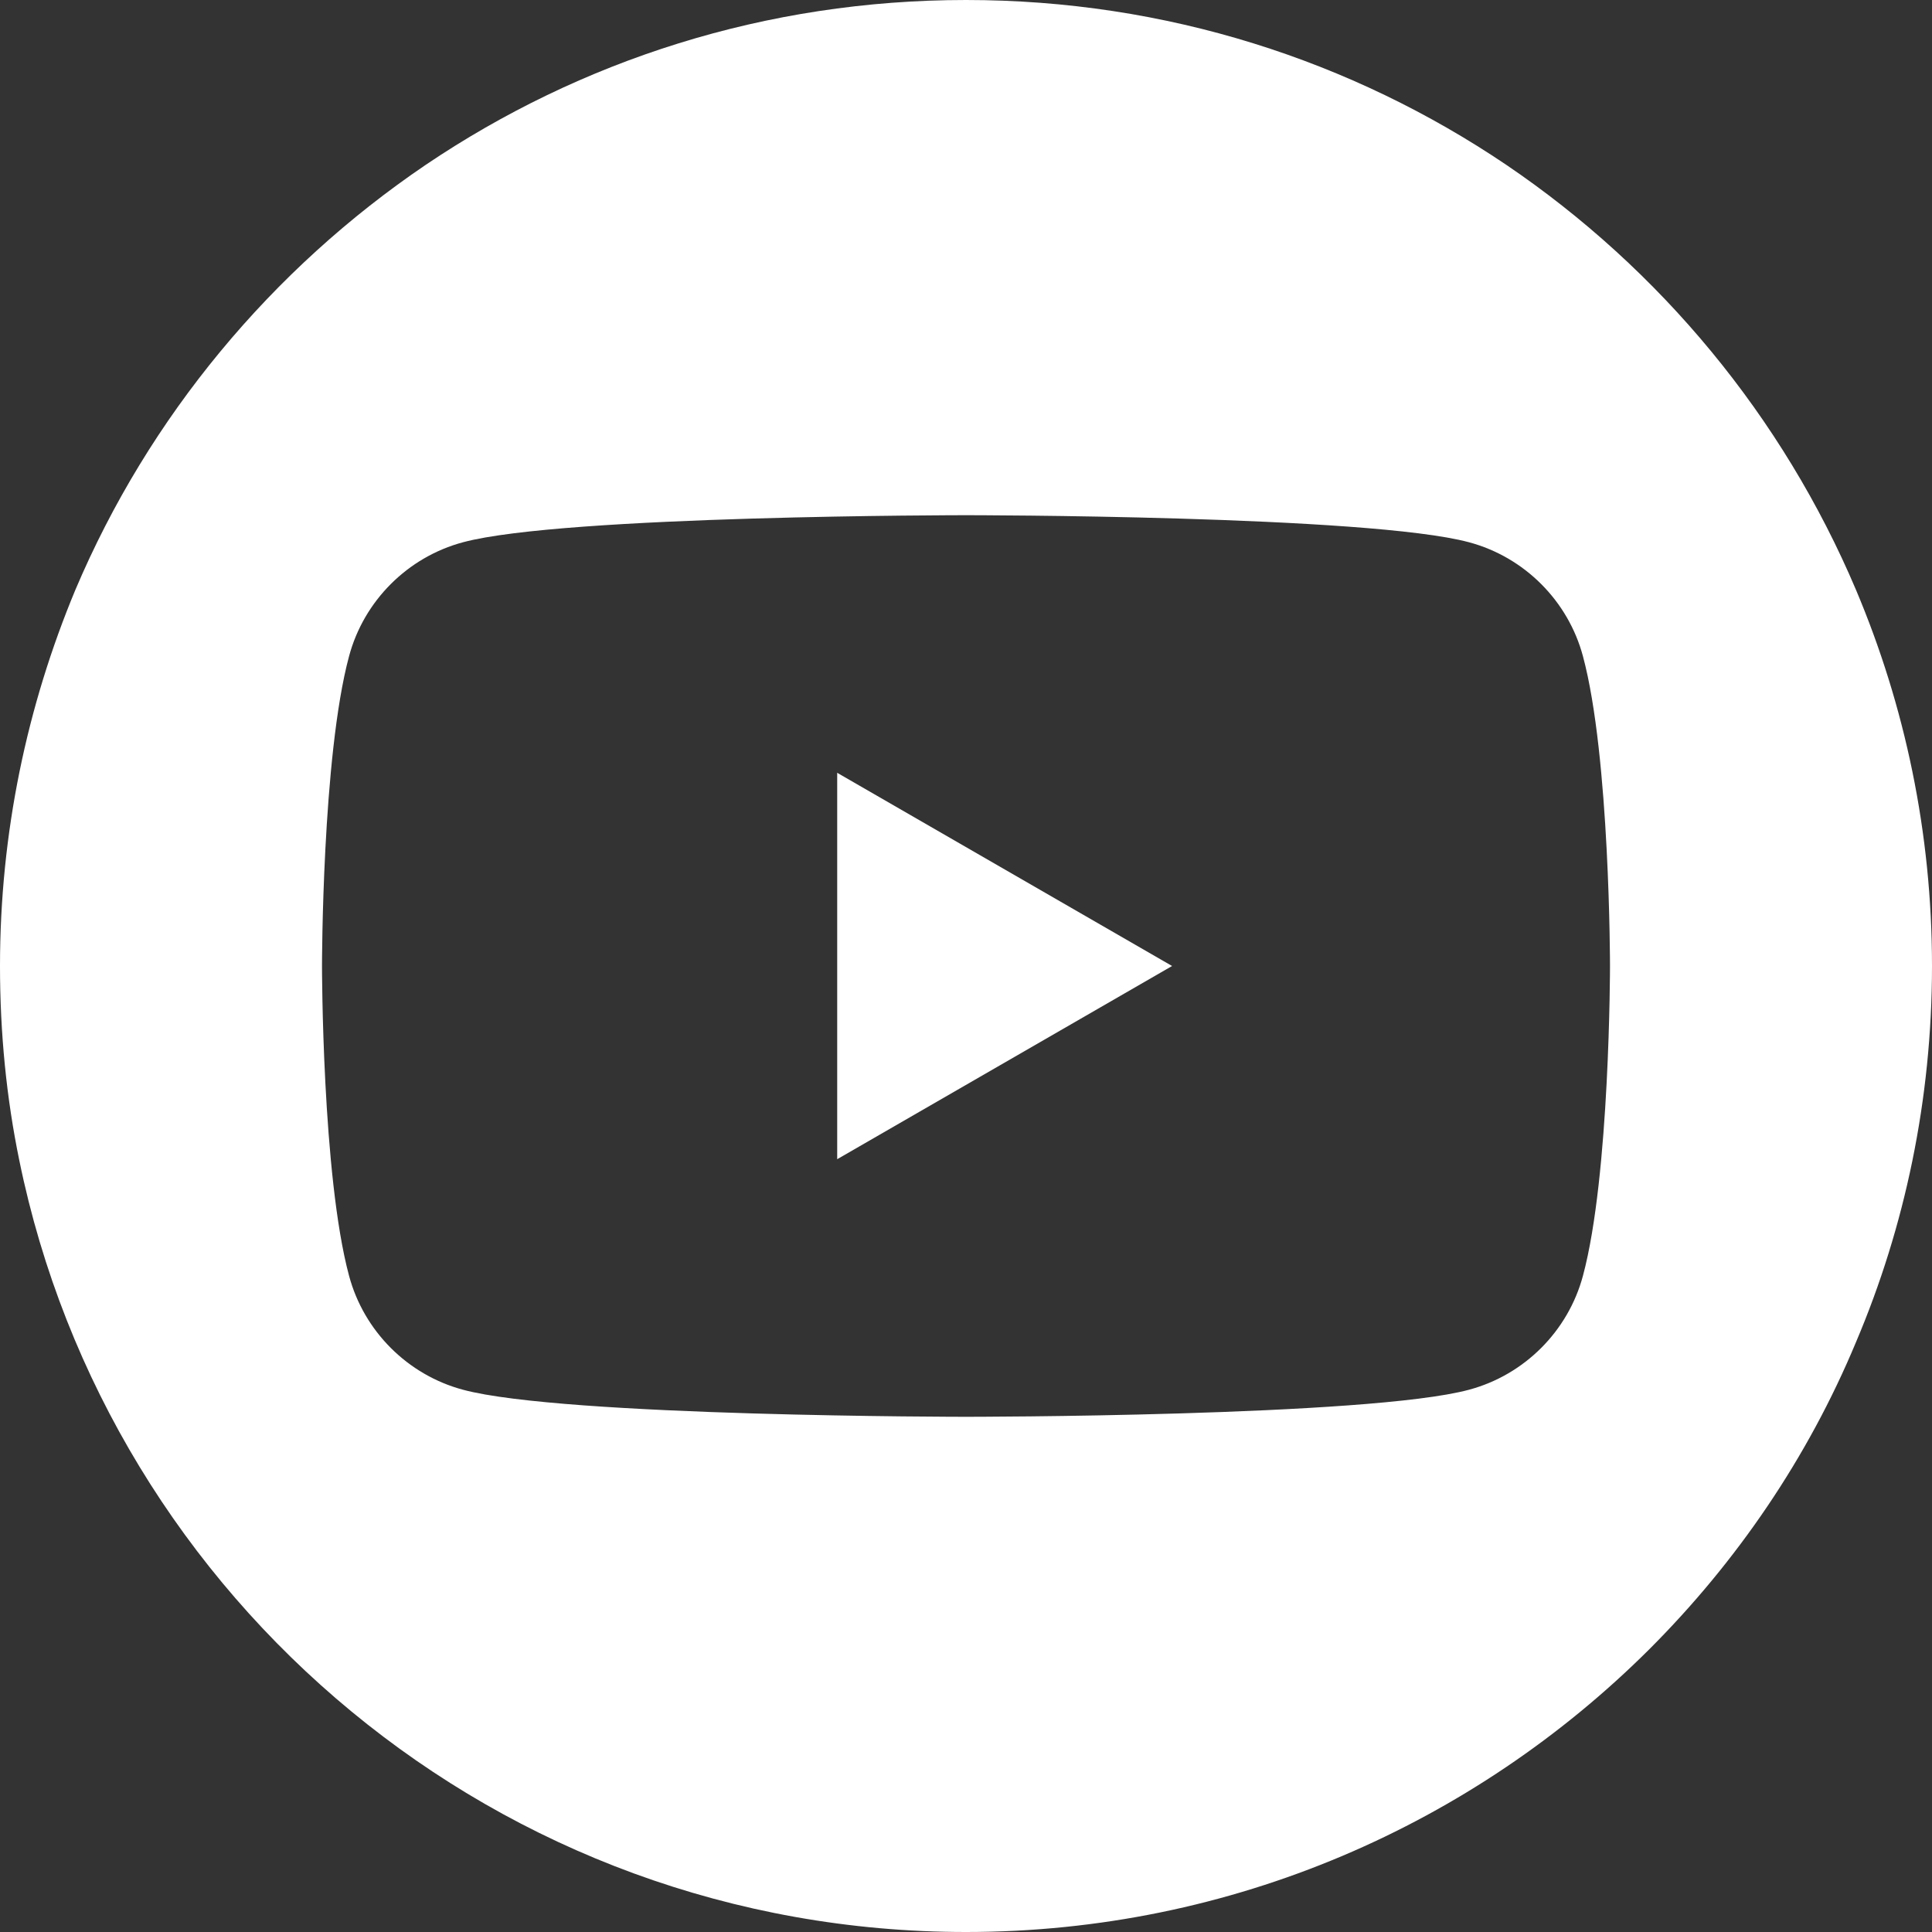
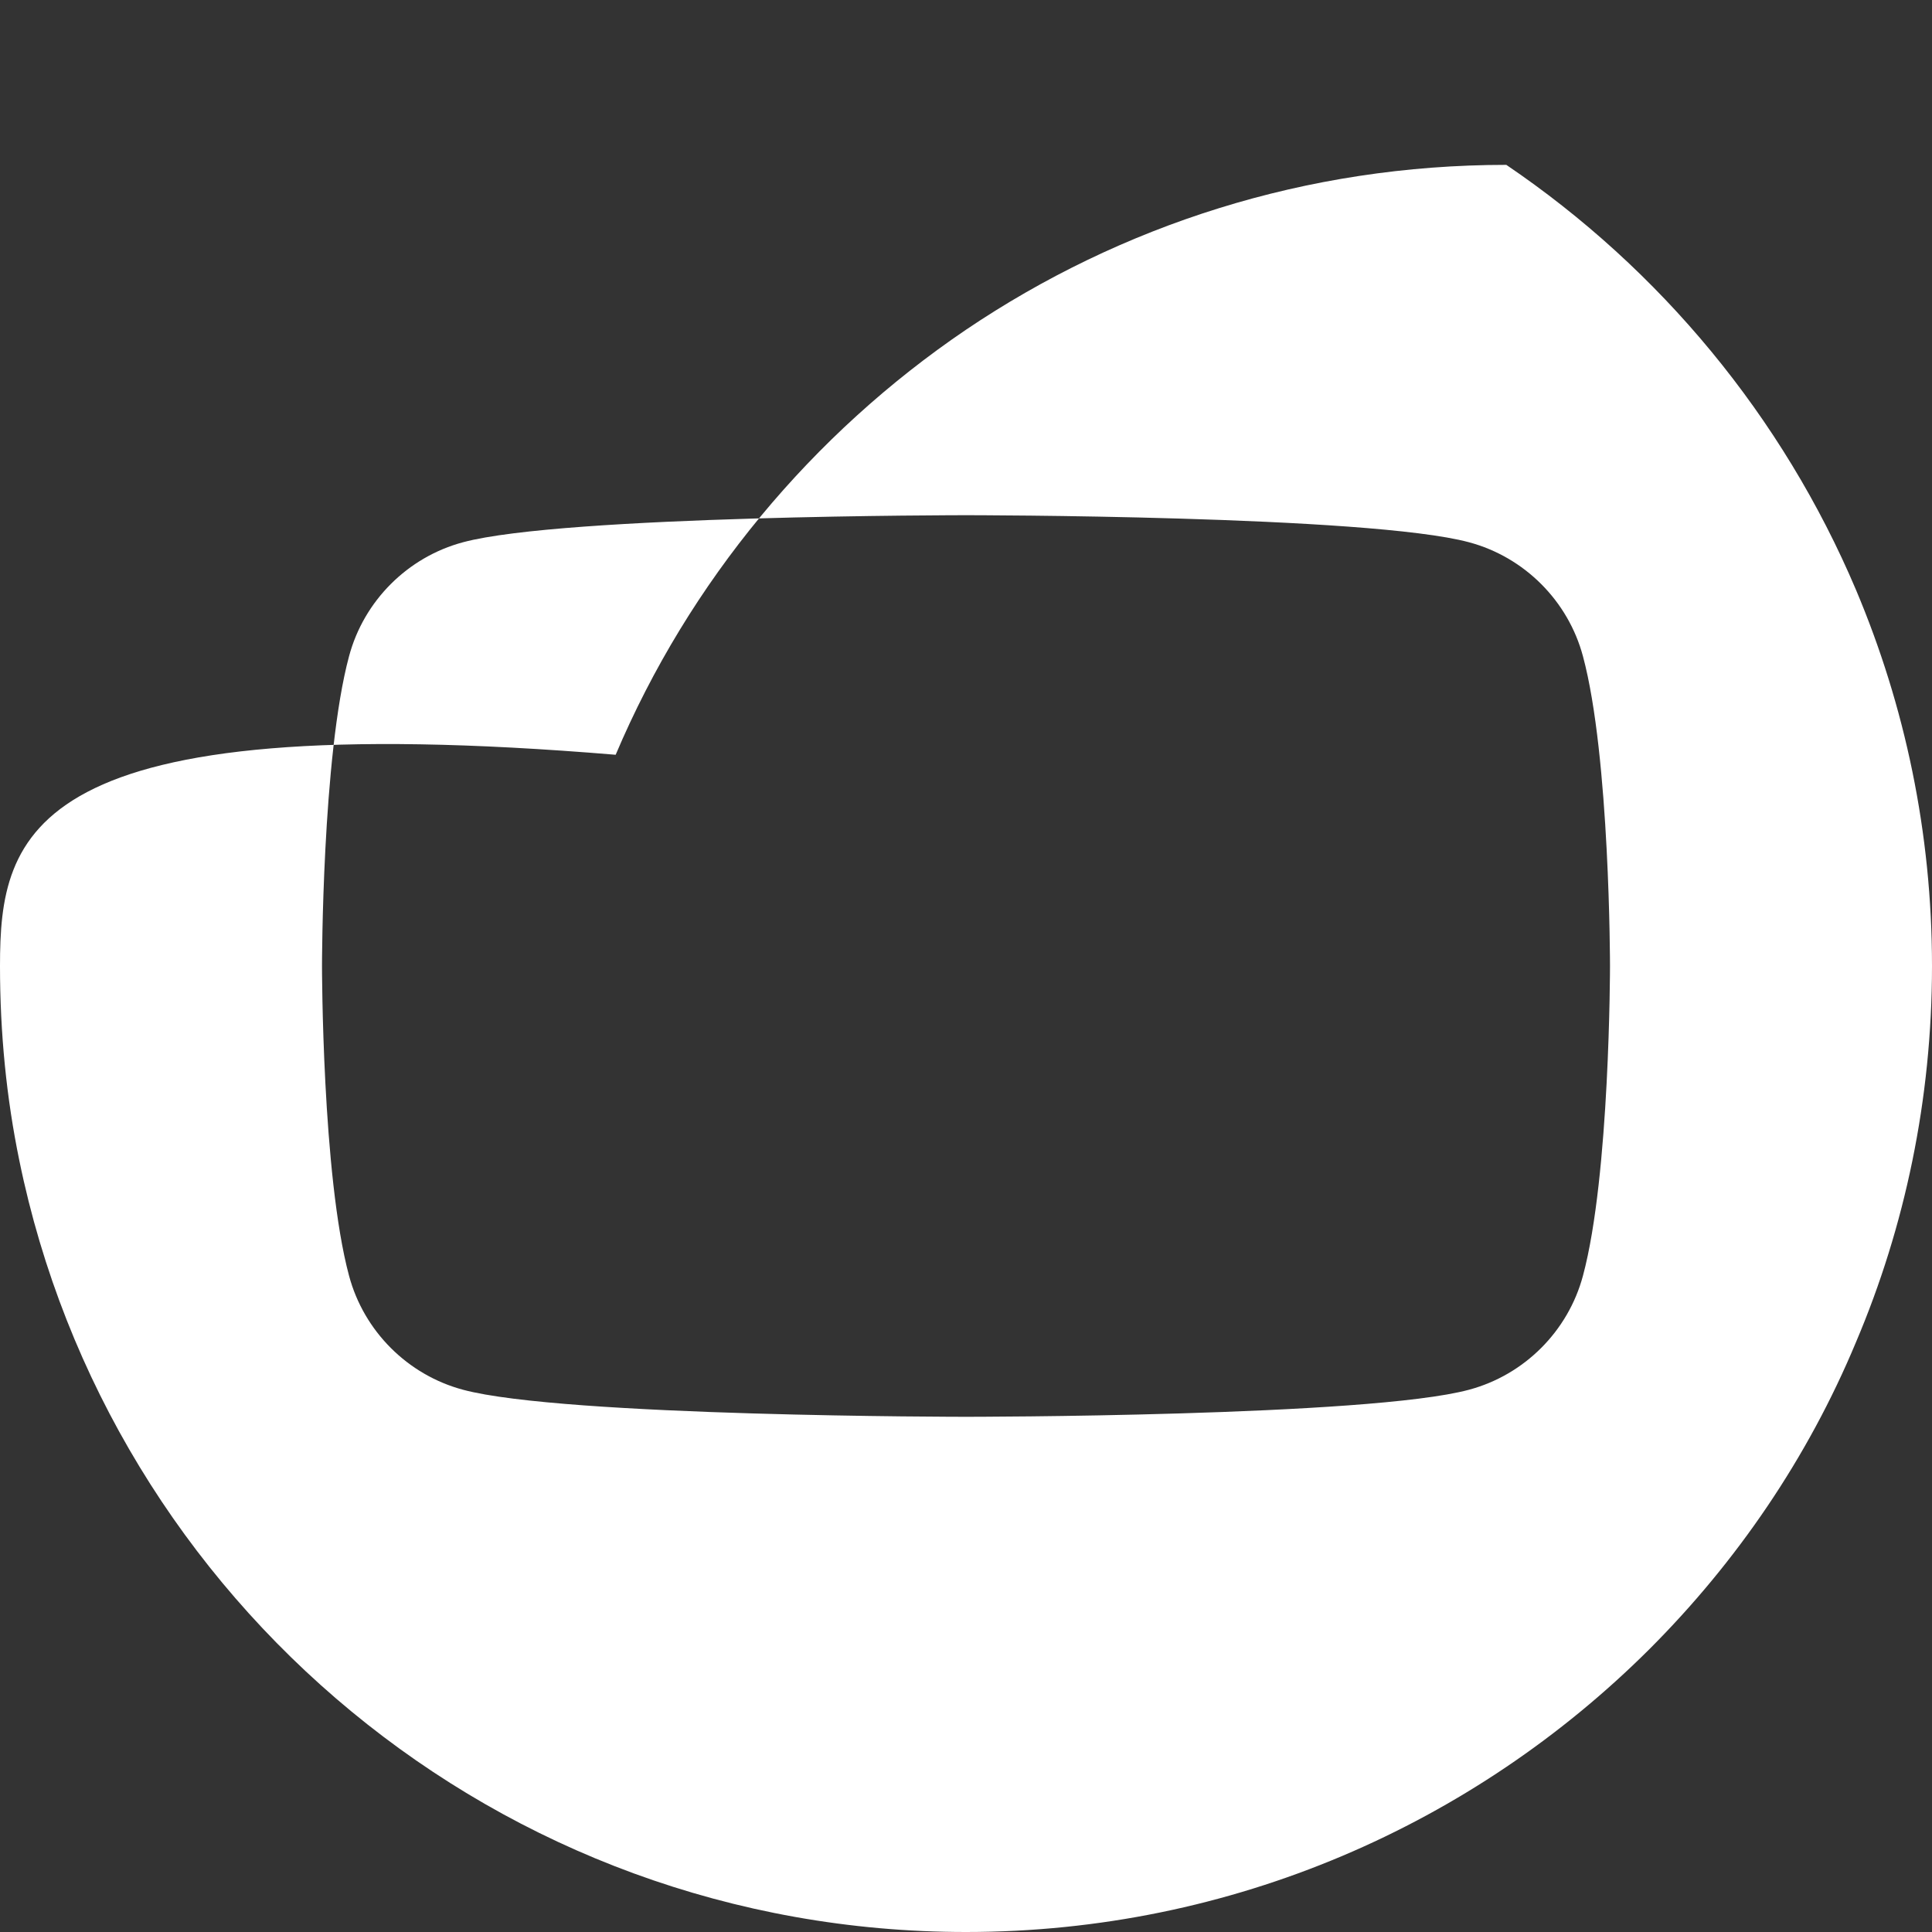
<svg xmlns="http://www.w3.org/2000/svg" id="Layer_2" viewBox="0 0 30 30">
  <rect x="0" y="0" width="30" height="30" fill="#333333" stroke="none" />
  <defs>
    <style>.cls-1{fill:#fff;stroke-width:0px;}</style>
  </defs>
  <g id="Layer_1-2">
-     <polygon class="cls-1" points="13 18 18.2 15 13 12 13 18" />
-     <path class="cls-1" d="M28.82,9.16c-1.14-2.69-3.04-4.98-5.43-6.6C20.99.94,18.11,0,15,0c-3.11,0-5.99.94-8.39,2.56-2.39,1.62-4.3,3.91-5.44,6.6C.42,10.96,0,12.93,0,15h0c0,1.04.1,2.05.3,3.02,1.4,6.84,7.45,11.98,14.7,11.98,4.14,0,7.89-1.68,10.61-4.39,1.36-1.36,2.46-2.97,3.21-4.77.76-1.79,1.18-3.77,1.18-5.84,0-2.07-.42-4.04-1.18-5.84ZM24.58,19.81c-.23.86-.91,1.54-1.77,1.77-1.56.42-7.81.42-7.81.42,0,0-6.25,0-7.81-.42-.86-.23-1.54-.91-1.77-1.77-.42-1.56-.42-4.81-.42-4.81,0,0,0-3.25.42-4.81.23-.86.91-1.54,1.77-1.77,1.56-.42,7.81-.42,7.81-.42,0,0,6.25,0,7.81.42.86.23,1.54.91,1.77,1.77.42,1.56.42,4.81.42,4.81,0,0,0,3.25-.42,4.81Z" />
+     <path class="cls-1" d="M28.82,9.16c-1.14-2.69-3.04-4.98-5.43-6.6c-3.11,0-5.99.94-8.39,2.56-2.39,1.62-4.3,3.91-5.44,6.6C.42,10.96,0,12.93,0,15h0c0,1.04.1,2.05.3,3.02,1.4,6.84,7.45,11.98,14.7,11.98,4.14,0,7.89-1.68,10.61-4.39,1.36-1.36,2.46-2.97,3.21-4.77.76-1.79,1.18-3.77,1.18-5.84,0-2.07-.42-4.04-1.18-5.84ZM24.58,19.81c-.23.86-.91,1.54-1.77,1.77-1.56.42-7.81.42-7.81.42,0,0-6.25,0-7.81-.42-.86-.23-1.54-.91-1.77-1.77-.42-1.56-.42-4.81-.42-4.81,0,0,0-3.25.42-4.81.23-.86.91-1.54,1.77-1.77,1.56-.42,7.81-.42,7.81-.42,0,0,6.25,0,7.81.42.86.23,1.54.91,1.77,1.77.42,1.56.42,4.81.42,4.81,0,0,0,3.25-.42,4.81Z" />
  </g>
</svg>